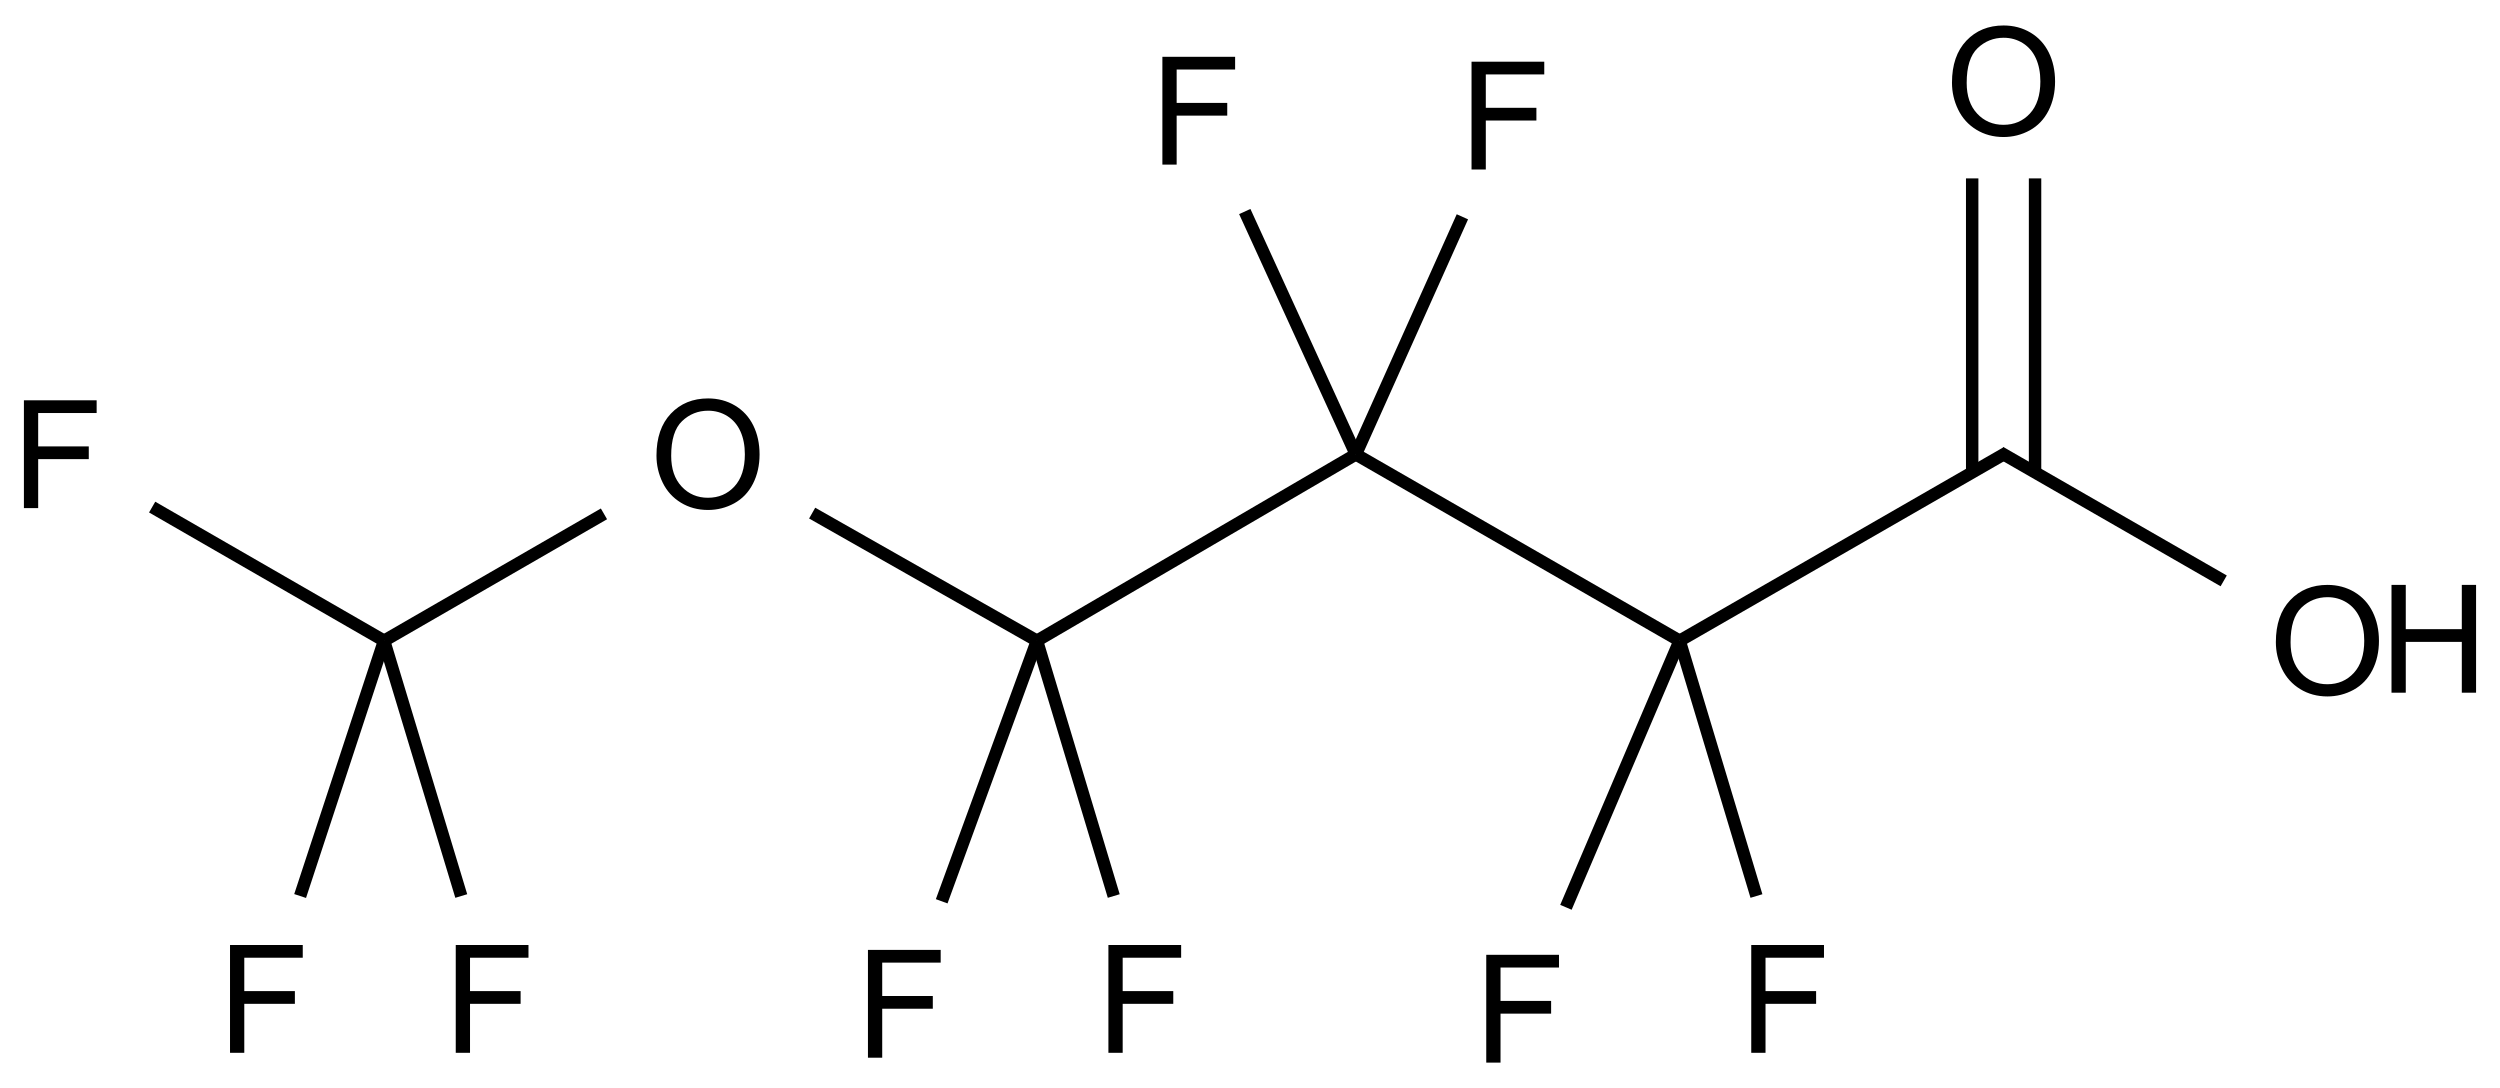
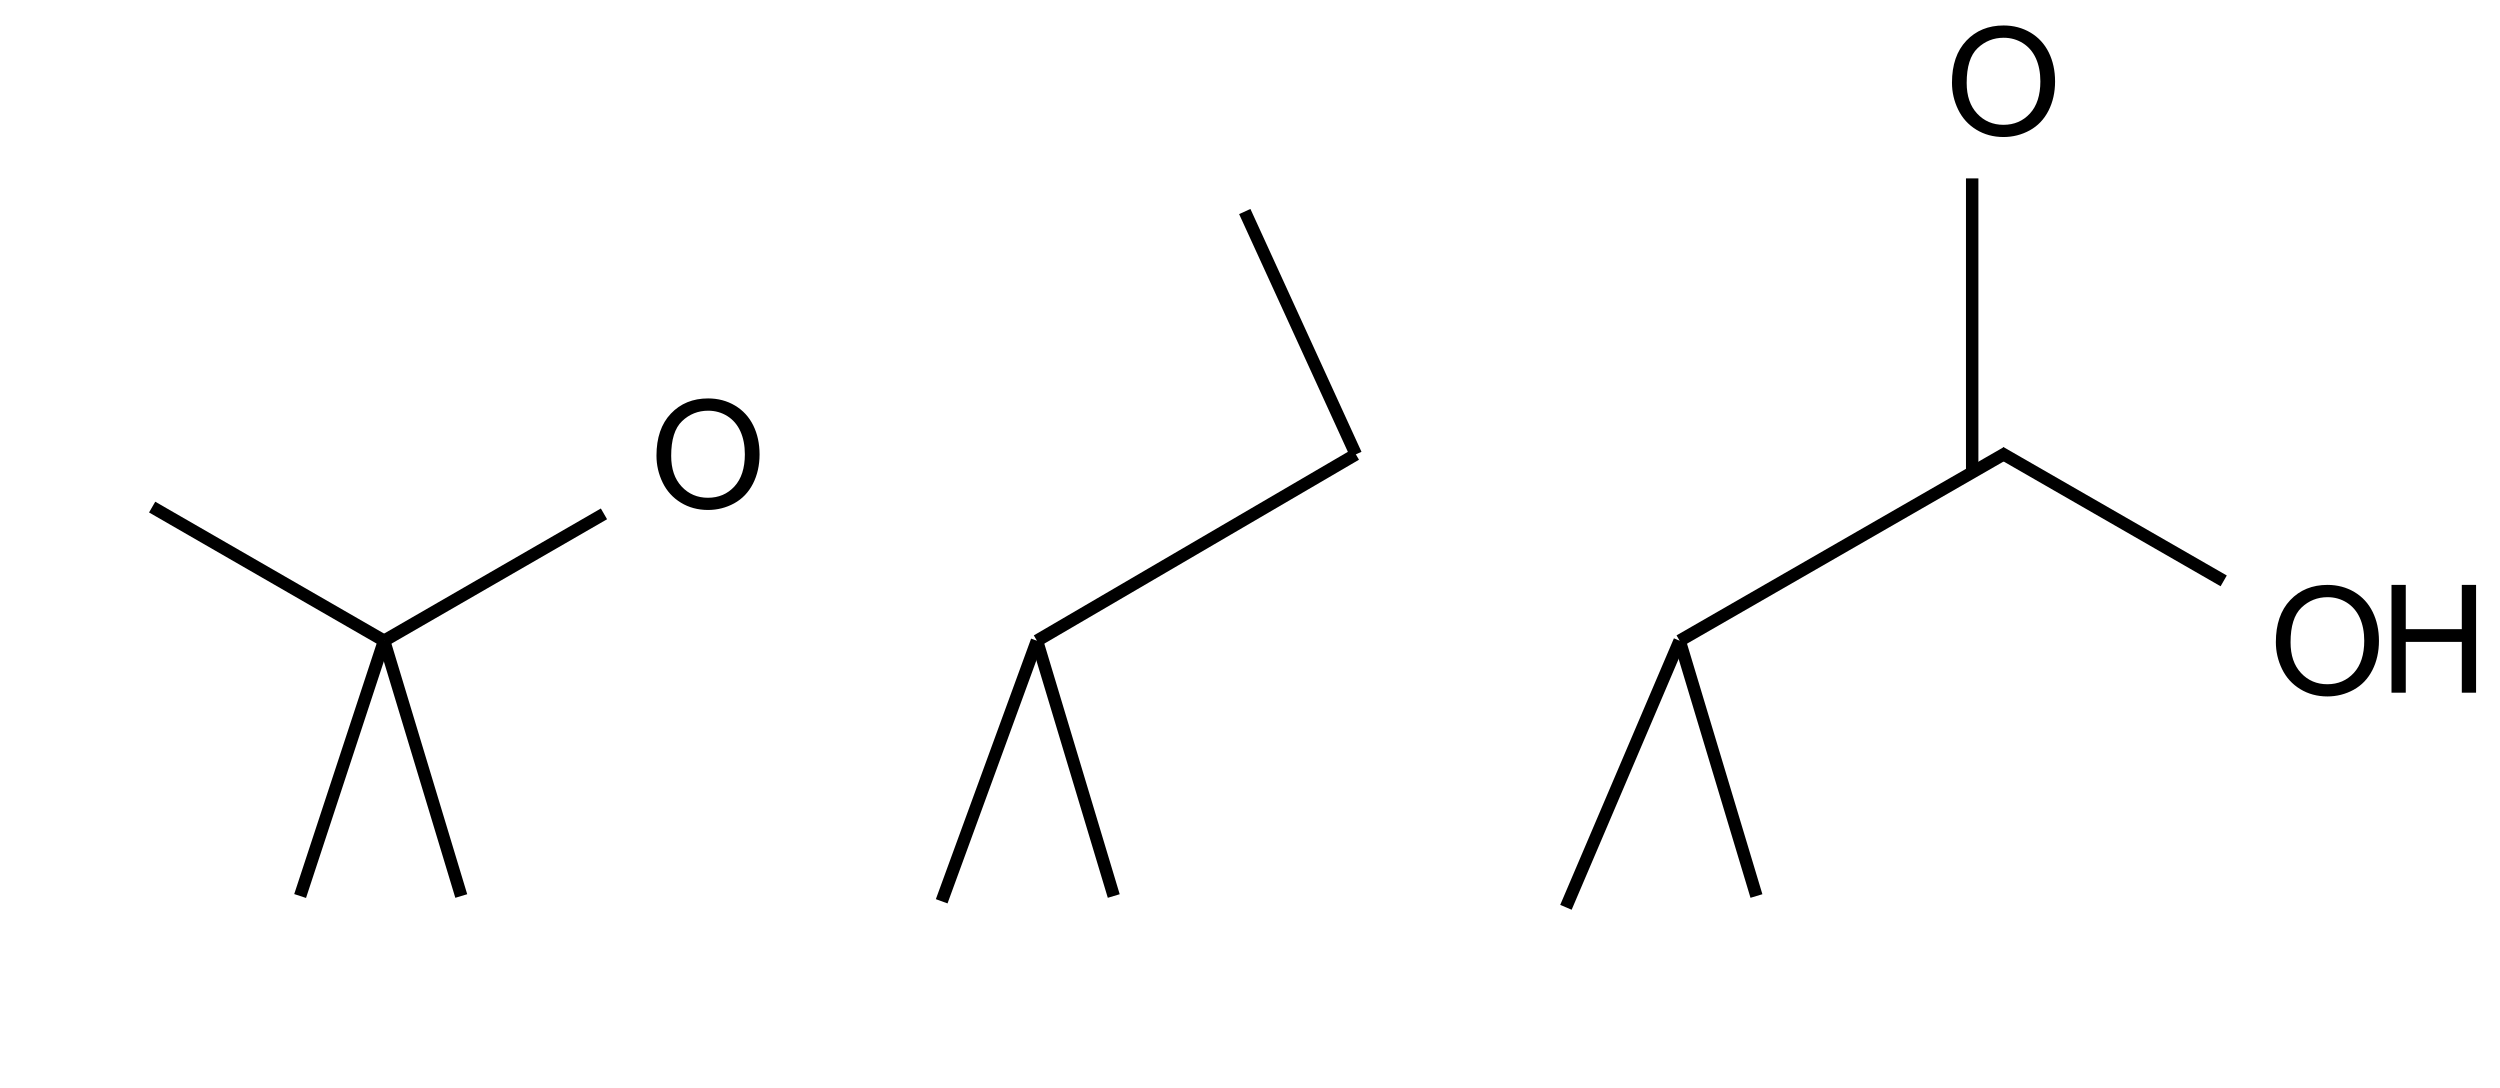
<svg xmlns="http://www.w3.org/2000/svg" xmlns:xlink="http://www.w3.org/1999/xlink" width="664" height="289" viewBox="0 0 664 289">
  <defs>
    <g>
      <g id="glyph-0-0">
-         <path d="M 5 0 L 5 -25 L 25 -25 L 25 0 Z M 5.625 -0.625 L 24.375 -0.625 L 24.375 -24.375 L 5.625 -24.375 Z M 5.625 -0.625 " />
+         <path d="M 5 0 L 5 -25 L 25 -25 L 25 0 Z L 24.375 -0.625 L 24.375 -24.375 L 5.625 -24.375 Z M 5.625 -0.625 " />
      </g>
      <g id="glyph-0-1">
        <path d="M 1.934 -13.945 C 1.934 -18.695 3.207 -22.414 5.762 -25.105 C 8.309 -27.793 11.605 -29.137 15.645 -29.141 C 18.285 -29.137 20.668 -28.508 22.793 -27.246 C 24.914 -25.98 26.531 -24.219 27.645 -21.961 C 28.758 -19.703 29.312 -17.141 29.316 -14.277 C 29.312 -11.371 28.727 -8.773 27.559 -6.484 C 26.383 -4.191 24.723 -2.457 22.578 -1.277 C 20.426 -0.102 18.109 0.484 15.625 0.488 C 12.926 0.484 10.516 -0.164 8.398 -1.465 C 6.273 -2.766 4.668 -4.543 3.574 -6.797 C 2.48 -9.047 1.934 -11.43 1.934 -13.945 Z M 5.84 -13.887 C 5.836 -10.434 6.762 -7.715 8.621 -5.73 C 10.473 -3.746 12.801 -2.754 15.605 -2.754 C 18.453 -2.754 20.801 -3.754 22.645 -5.762 C 24.484 -7.762 25.406 -10.609 25.41 -14.297 C 25.406 -16.625 25.012 -18.656 24.227 -20.398 C 23.438 -22.133 22.285 -23.48 20.77 -24.441 C 19.25 -25.395 17.547 -25.875 15.664 -25.879 C 12.977 -25.875 10.668 -24.953 8.738 -23.113 C 6.801 -21.27 5.836 -18.195 5.84 -13.887 Z M 5.84 -13.887 " />
      </g>
      <g id="glyph-0-2">
-         <path d="M 3.281 0 L 3.281 -28.633 L 22.598 -28.633 L 22.598 -25.254 L 7.07 -25.254 L 7.07 -16.387 L 20.508 -16.387 L 20.508 -13.008 L 7.07 -13.008 L 7.07 0 Z M 3.281 0 " />
-       </g>
+         </g>
      <g id="glyph-0-3">
        <path d="M 3.203 0 L 3.203 -28.633 L 6.992 -28.633 L 6.992 -16.875 L 21.875 -16.875 L 21.875 -28.633 L 25.664 -28.633 L 25.664 0 L 21.875 0 L 21.875 -13.496 L 6.992 -13.496 L 6.992 0 Z M 3.203 0 " />
      </g>
    </g>
  </defs>
-   <path fill="none" stroke-width="0.033" stroke-linecap="butt" stroke-linejoin="miter" stroke="rgb(0%, 0%, 0%)" stroke-opacity="1" stroke-miterlimit="10" d="M 4.301 1.486 L 3.441 0.991 " transform="matrix(100, 0, 0, 100, 16.012, 21.582)" />
  <path fill="none" stroke-width="0.033" stroke-linecap="butt" stroke-linejoin="miter" stroke="rgb(0%, 0%, 0%)" stroke-opacity="1" stroke-miterlimit="10" d="M 2.594 1.486 L 3.441 0.991 " transform="matrix(100, 0, 0, 100, 16.012, 21.582)" />
-   <path fill="none" stroke-width="0.033" stroke-linecap="butt" stroke-linejoin="miter" stroke="rgb(0%, 0%, 0%)" stroke-opacity="1" stroke-miterlimit="10" d="M 1.997 1.147 L 2.594 1.486 " transform="matrix(100, 0, 0, 100, 16.012, 21.582)" />
  <path fill="none" stroke-width="0.033" stroke-linecap="butt" stroke-linejoin="miter" stroke="rgb(0%, 0%, 0%)" stroke-opacity="1" stroke-miterlimit="10" d="M 0.86 1.486 L 1.444 1.149 " transform="matrix(100, 0, 0, 100, 16.012, 21.582)" />
  <path fill="none" stroke-width="0.033" stroke-linecap="butt" stroke-linejoin="miter" stroke="rgb(0%, 0%, 0%)" stroke-opacity="1" stroke-miterlimit="10" d="M 5.17 0.986 L 4.301 1.486 " transform="matrix(100, 0, 0, 100, 16.012, 21.582)" />
-   <path fill="none" stroke-width="0.033" stroke-linecap="butt" stroke-linejoin="miter" stroke="rgb(0%, 0%, 0%)" stroke-opacity="1" stroke-miterlimit="10" d="M 3.724 0.36 L 3.441 0.991 " transform="matrix(100, 0, 0, 100, 16.012, 21.582)" />
  <path fill="none" stroke-width="0.033" stroke-linecap="butt" stroke-linejoin="miter" stroke="rgb(0%, 0%, 0%)" stroke-opacity="1" stroke-miterlimit="10" d="M 3.146 0.346 L 3.441 0.991 " transform="matrix(100, 0, 0, 100, 16.012, 21.582)" />
  <path fill="none" stroke-width="0.033" stroke-linecap="butt" stroke-linejoin="miter" stroke="rgb(0%, 0%, 0%)" stroke-opacity="1" stroke-miterlimit="10" d="M 3.999 2.194 L 4.301 1.486 " transform="matrix(100, 0, 0, 100, 16.012, 21.582)" />
  <path fill="none" stroke-width="0.033" stroke-linecap="butt" stroke-linejoin="miter" stroke="rgb(0%, 0%, 0%)" stroke-opacity="1" stroke-miterlimit="10" d="M 4.505 2.164 L 4.301 1.486 " transform="matrix(100, 0, 0, 100, 16.012, 21.582)" />
  <path fill="none" stroke-width="0.033" stroke-linecap="butt" stroke-linejoin="miter" stroke="rgb(0%, 0%, 0%)" stroke-opacity="1" stroke-miterlimit="10" d="M 2.798 2.164 L 2.594 1.486 " transform="matrix(100, 0, 0, 100, 16.012, 21.582)" />
  <path fill="none" stroke-width="0.033" stroke-linecap="butt" stroke-linejoin="miter" stroke="rgb(0%, 0%, 0%)" stroke-opacity="1" stroke-miterlimit="10" d="M 2.341 2.178 L 2.594 1.486 " transform="matrix(100, 0, 0, 100, 16.012, 21.582)" />
  <path fill="none" stroke-width="0.033" stroke-linecap="butt" stroke-linejoin="miter" stroke="rgb(0%, 0%, 0%)" stroke-opacity="1" stroke-miterlimit="10" d="M 5.078 0.258 L 5.078 1.039 " transform="matrix(100, 0, 0, 100, 16.012, 21.582)" />
-   <path fill="none" stroke-width="0.033" stroke-linecap="butt" stroke-linejoin="miter" stroke="rgb(0%, 0%, 0%)" stroke-opacity="1" stroke-miterlimit="10" d="M 5.245 0.258 L 5.245 1.039 " transform="matrix(100, 0, 0, 100, 16.012, 21.582)" />
  <path fill="none" stroke-width="0.033" stroke-linecap="butt" stroke-linejoin="miter" stroke="rgb(0%, 0%, 0%)" stroke-opacity="1" stroke-miterlimit="10" d="M 0.244 1.131 L 0.86 1.486 " transform="matrix(100, 0, 0, 100, 16.012, 21.582)" />
  <path fill="none" stroke-width="0.033" stroke-linecap="butt" stroke-linejoin="miter" stroke="rgb(0%, 0%, 0%)" stroke-opacity="1" stroke-miterlimit="10" d="M 1.065 2.164 L 0.86 1.486 " transform="matrix(100, 0, 0, 100, 16.012, 21.582)" />
  <path fill="none" stroke-width="0.033" stroke-linecap="butt" stroke-linejoin="miter" stroke="rgb(0%, 0%, 0%)" stroke-opacity="1" stroke-miterlimit="10" d="M 0.637 2.164 L 0.86 1.486 " transform="matrix(100, 0, 0, 100, 16.012, 21.582)" />
  <path fill="none" stroke-width="0.033" stroke-linecap="butt" stroke-linejoin="miter" stroke="rgb(0%, 0%, 0%)" stroke-opacity="1" stroke-miterlimit="10" d="M 5.746 1.327 L 5.153 0.986 " transform="matrix(100, 0, 0, 100, 16.012, 21.582)" />
  <g fill="rgb(0%, 0%, 0%)" fill-opacity="1">
    <use xlink:href="#glyph-0-1" x="172.426" y="134.961" />
  </g>
  <g fill="rgb(0%, 0%, 0%)" fill-opacity="1">
    <use xlink:href="#glyph-0-2" x="387.559" y="45.02" />
  </g>
  <g fill="rgb(0%, 0%, 0%)" fill-opacity="1">
    <use xlink:href="#glyph-0-2" x="305.449" y="43.719" />
  </g>
  <g fill="rgb(0%, 0%, 0%)" fill-opacity="1">
    <use xlink:href="#glyph-0-2" x="391.469" y="282.23" />
  </g>
  <g fill="rgb(0%, 0%, 0%)" fill-opacity="1">
    <use xlink:href="#glyph-0-2" x="461.852" y="279.625" />
  </g>
  <g fill="rgb(0%, 0%, 0%)" fill-opacity="1">
    <use xlink:href="#glyph-0-2" x="291.113" y="279.625" />
  </g>
  <g fill="rgb(0%, 0%, 0%)" fill-opacity="1">
    <use xlink:href="#glyph-0-2" x="227.246" y="280.926" />
  </g>
  <g fill="rgb(0%, 0%, 0%)" fill-opacity="1">
    <use xlink:href="#glyph-0-1" x="516.512" y="35.906" />
  </g>
  <g fill="rgb(0%, 0%, 0%)" fill-opacity="1">
    <use xlink:href="#glyph-0-2" x="3.07" y="134.953" />
  </g>
  <g fill="rgb(0%, 0%, 0%)" fill-opacity="1">
    <use xlink:href="#glyph-0-2" x="117.766" y="279.625" />
  </g>
  <g fill="rgb(0%, 0%, 0%)" fill-opacity="1">
    <use xlink:href="#glyph-0-2" x="57.812" y="279.625" />
  </g>
  <g fill="rgb(0%, 0%, 0%)" fill-opacity="1">
    <use xlink:href="#glyph-0-1" x="602.535" y="184.488" />
  </g>
  <g fill="rgb(0%, 0%, 0%)" fill-opacity="1">
    <use xlink:href="#glyph-0-3" x="631.98" y="183.98" />
  </g>
</svg>